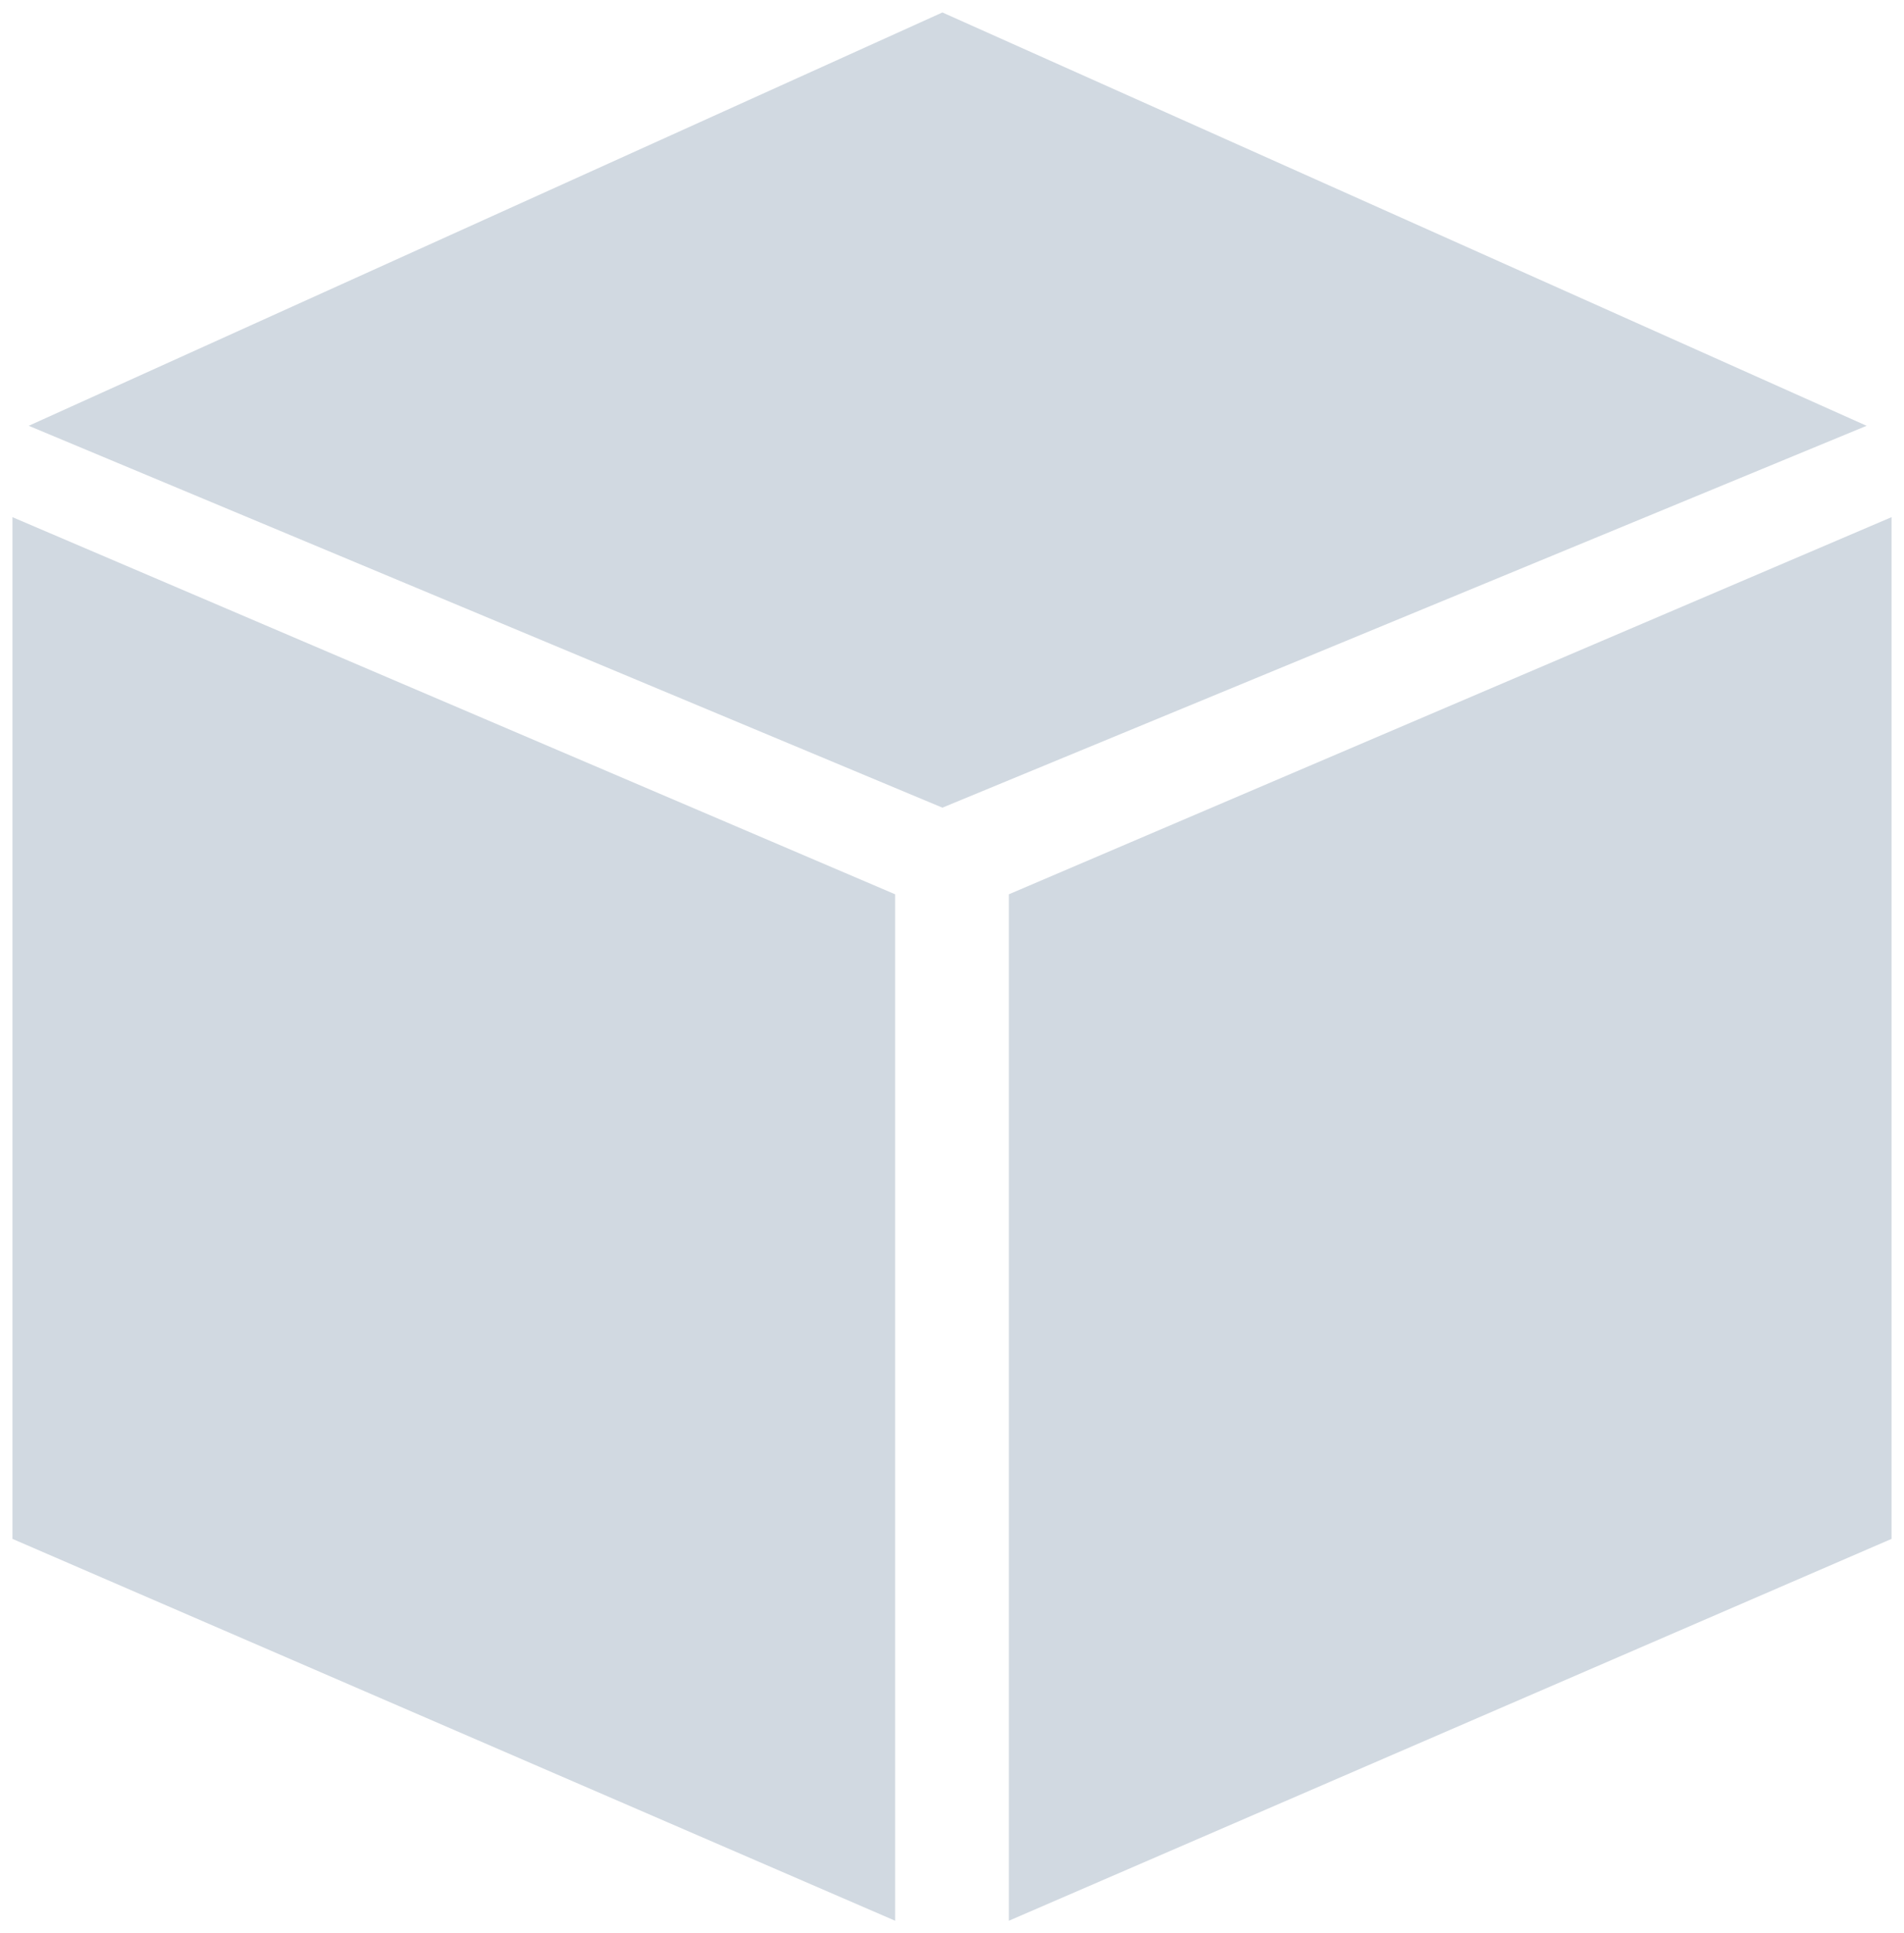
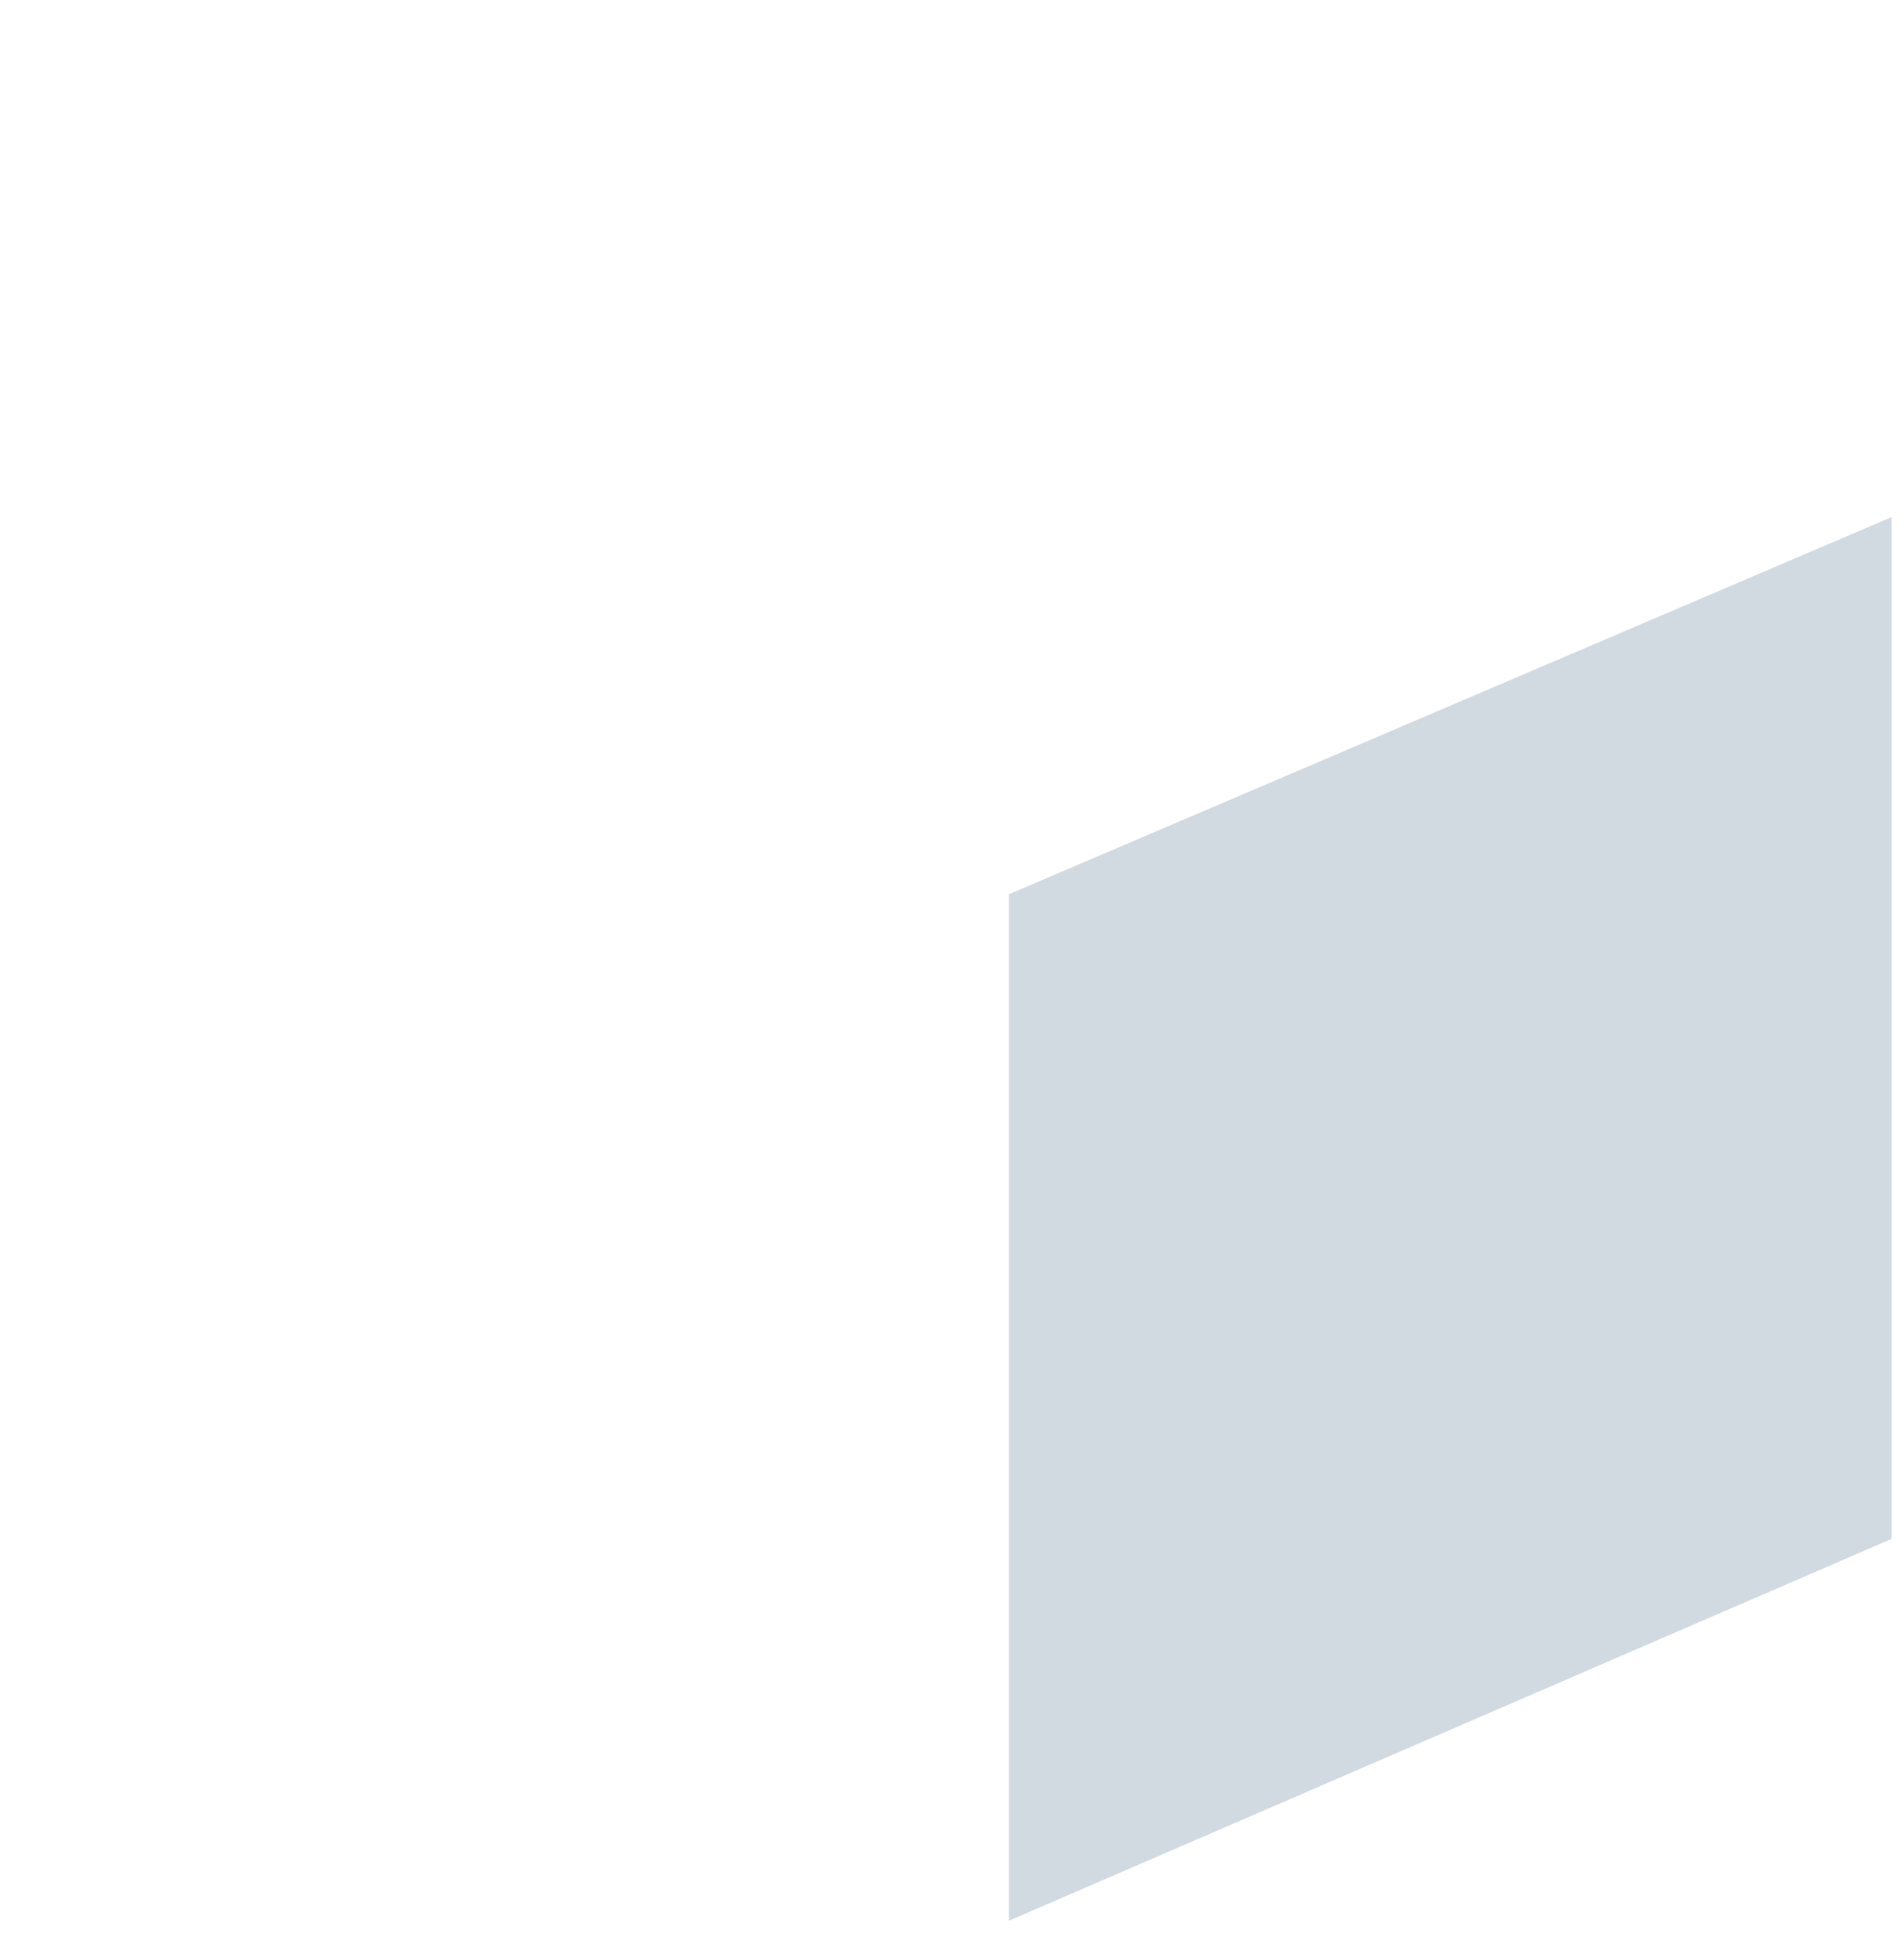
<svg xmlns="http://www.w3.org/2000/svg" width="458.621" height="465.461" viewBox="0 0 458.621 465.461">
  <defs>
    <filter id="Path_444" x="0" y="121.518" width="218.621" height="343.944" filterUnits="userSpaceOnUse">
      <feOffset dx="2" dy="-2" input="SourceAlpha" />
      <feGaussianBlur stdDeviation="1" result="blur" />
      <feFlood flood-color="#d1d9e1" />
      <feComposite operator="in" in2="blur" />
      <feComposite in="SourceGraphic" />
    </filter>
    <filter id="Path_445" x="240" y="121.518" width="218.621" height="343.944" filterUnits="userSpaceOnUse">
      <feOffset dx="-2" dy="-2" input="SourceAlpha" />
      <feGaussianBlur stdDeviation="1" result="blur-2" />
      <feFlood flood-color="#d1d9e1" />
      <feComposite operator="in" in2="blur-2" />
      <feComposite in="SourceGraphic" />
    </filter>
    <filter id="Path_446" x="3.921" y="0" width="448.695" height="197.461" filterUnits="userSpaceOnUse">
      <feOffset dx="1" dy="1" input="SourceAlpha" />
      <feGaussianBlur stdDeviation="1" result="blur-3" />
      <feFlood flood-color="#d1d9e1" />
      <feComposite operator="in" in2="blur-3" />
      <feComposite in="SourceGraphic" />
    </filter>
  </defs>
  <g id="Group_229" data-name="Group 229" transform="translate(-887 -2038.482)">
    <g transform="matrix(1, 0, 0, 1, 887, 2038.48)" filter="url(#Path_444)">
-       <path id="Path_444-2" data-name="Path 444" d="M0,0,212.621,90.806V337.944L0,246Z" transform="translate(1 126.52)" fill="#d1d9e1" />
-     </g>
+       </g>
    <g transform="matrix(1, 0, 0, 1, 887, 2038.48)" filter="url(#Path_445)">
      <path id="Path_445-2" data-name="Path 445" d="M212.621,0,0,90.806V337.944L212.621,246Z" transform="translate(245 126.52)" fill="#d1d9e1" />
    </g>
    <g transform="matrix(1, 0, 0, 1, 887, 2038.48)" filter="url(#Path_446)">
-       <path id="Path_446-2" data-name="Path 446" d="M0,146.482-220.079,246,0,337.944,222.616,246Z" transform="translate(226 -144.48)" fill="#d1d9e1" />
-     </g>
+       </g>
  </g>
</svg>